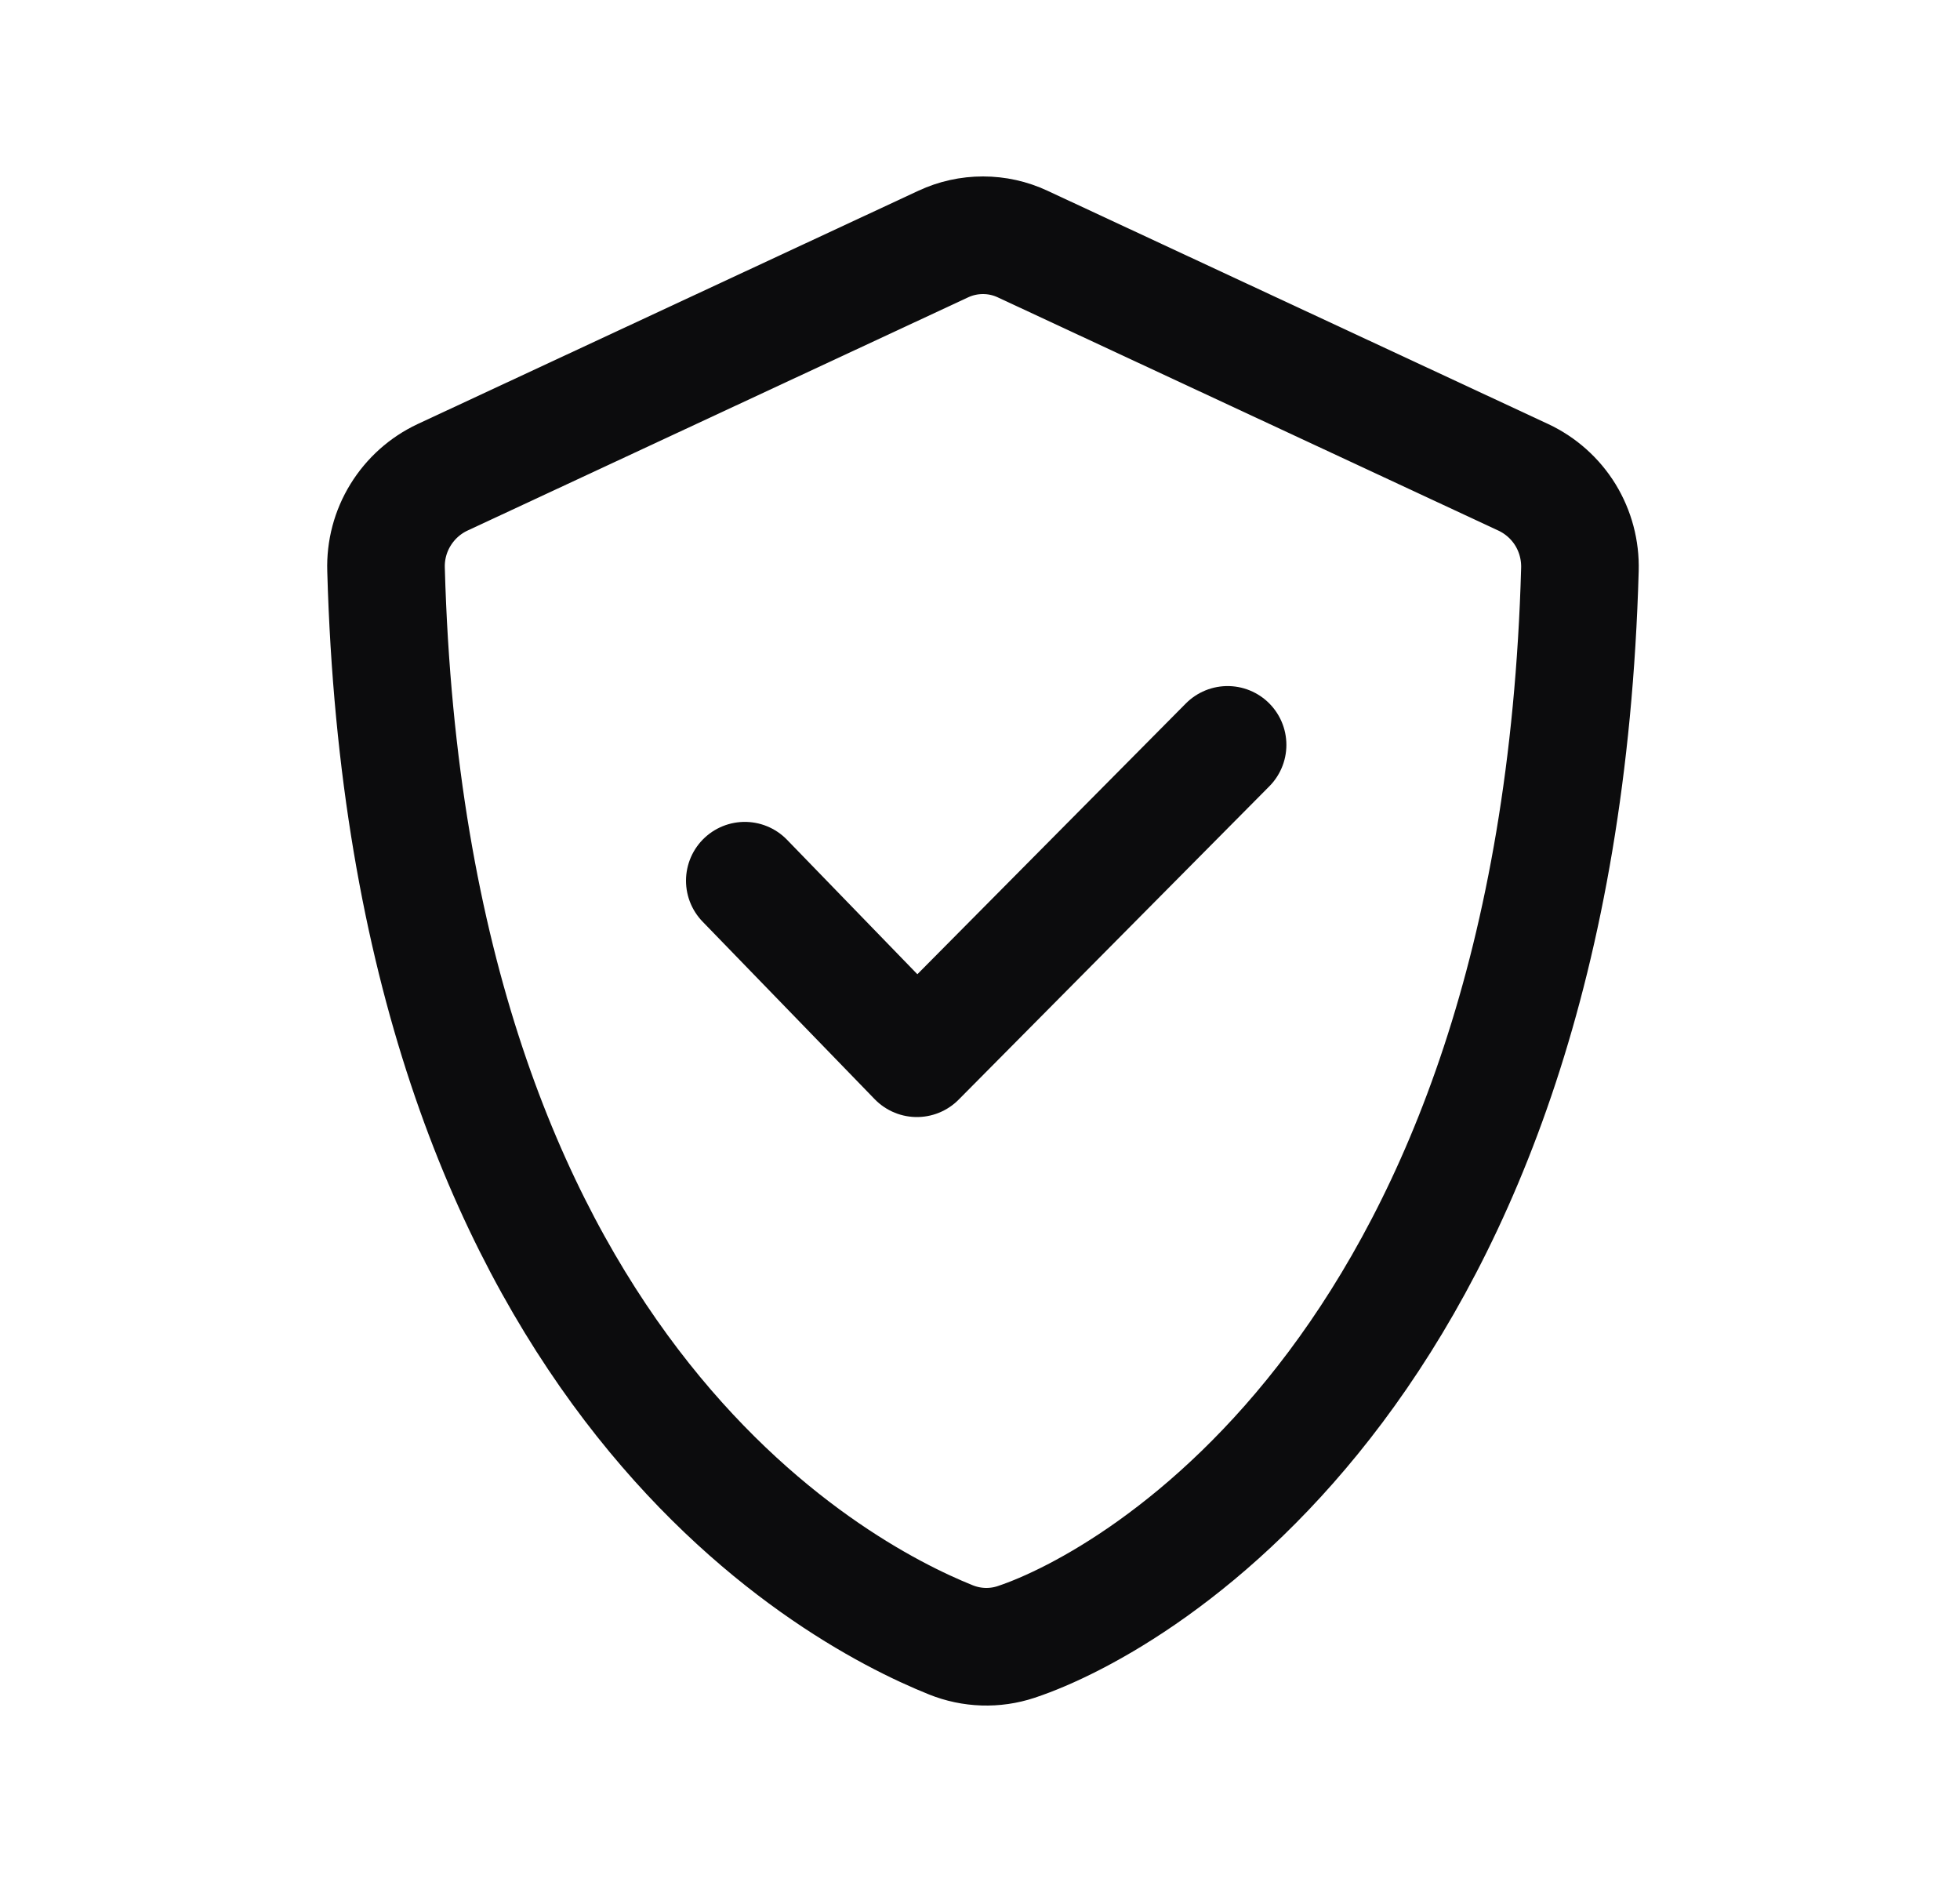
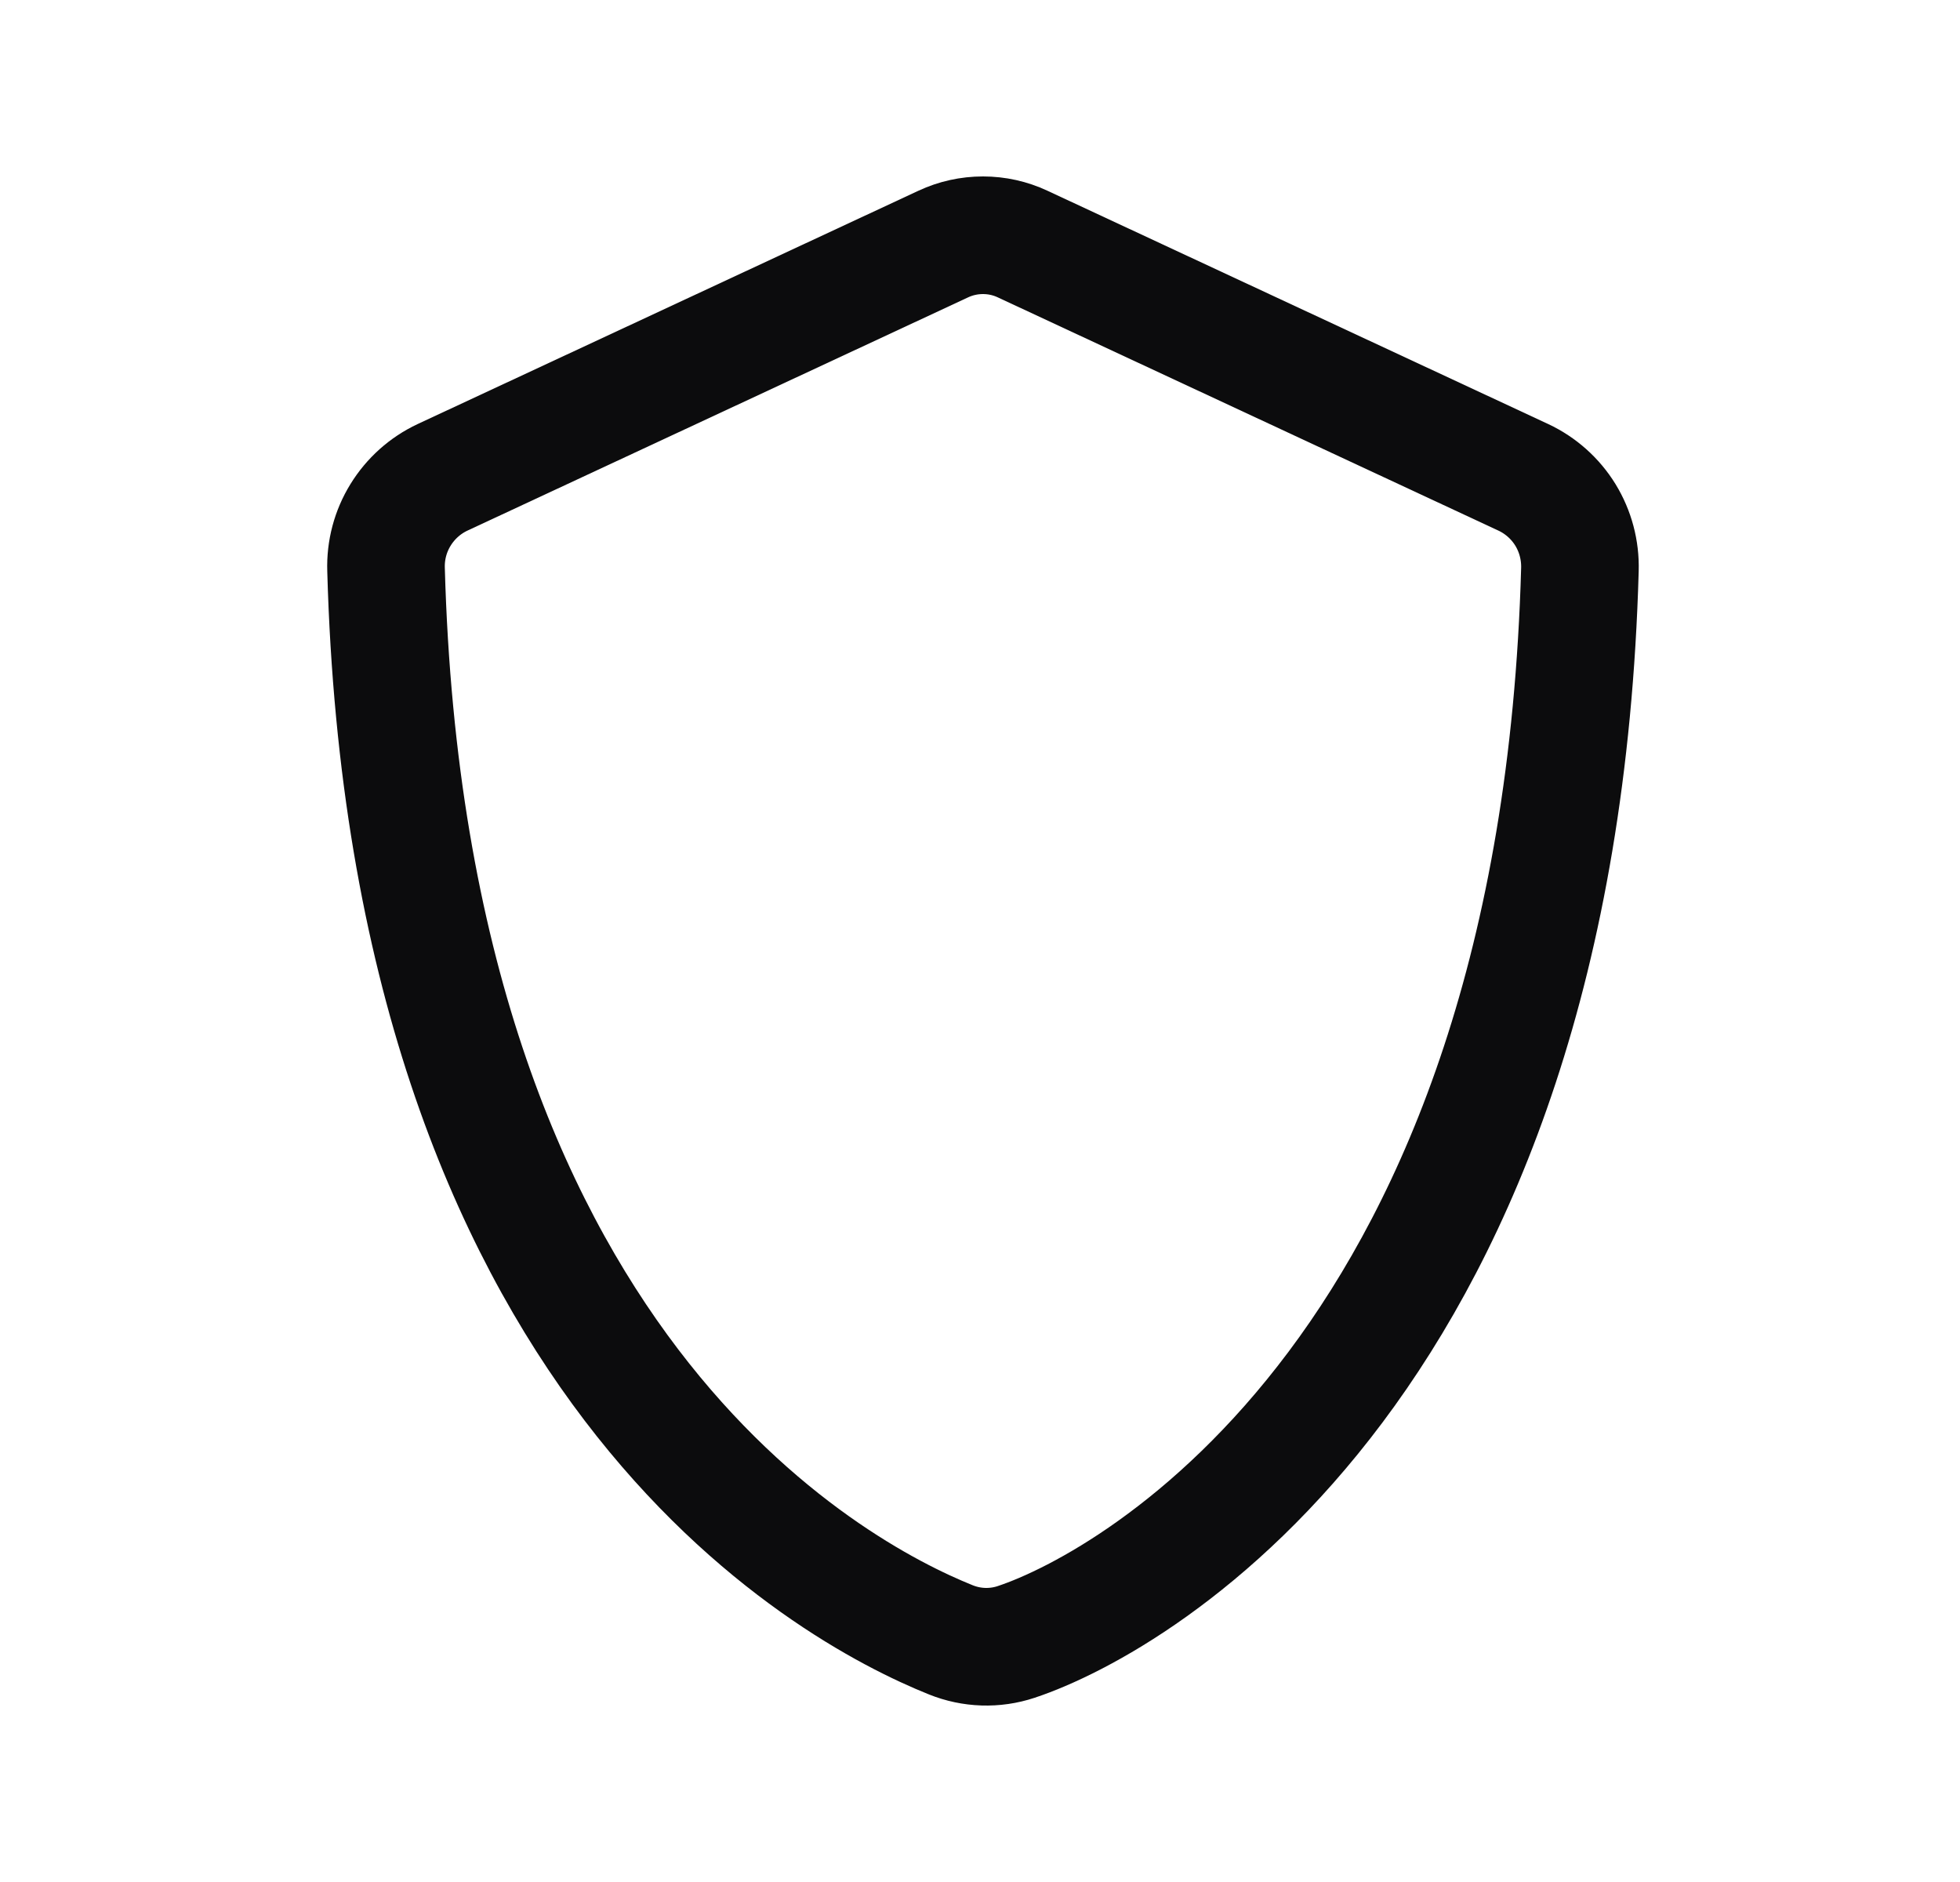
<svg xmlns="http://www.w3.org/2000/svg" width="25" height="24" viewBox="0 0 25 24" fill="none">
  <path d="M19.43 6.087L13.043 3.112C12.885 3.038 12.713 3 12.538 3C12.363 3 12.19 3.038 12.032 3.112L5.645 6.087C5.423 6.191 5.237 6.358 5.109 6.566C4.98 6.775 4.916 7.017 4.924 7.262C5.204 17.411 10.587 20.293 12.128 20.912C12.394 21.019 12.688 21.029 12.96 20.939C14.518 20.423 19.871 17.347 20.152 7.262C20.159 7.017 20.095 6.775 19.967 6.566C19.839 6.358 19.652 6.191 19.43 6.087V6.087Z" stroke="#0C0C0D" stroke-width="1.5" stroke-linecap="round" stroke-linejoin="round" />
-   <path d="M9.5 11.231L11.695 13.495L15.658 9.499" stroke="#0C0C0D" stroke-width="1.5" stroke-linecap="round" stroke-linejoin="round" />
</svg>